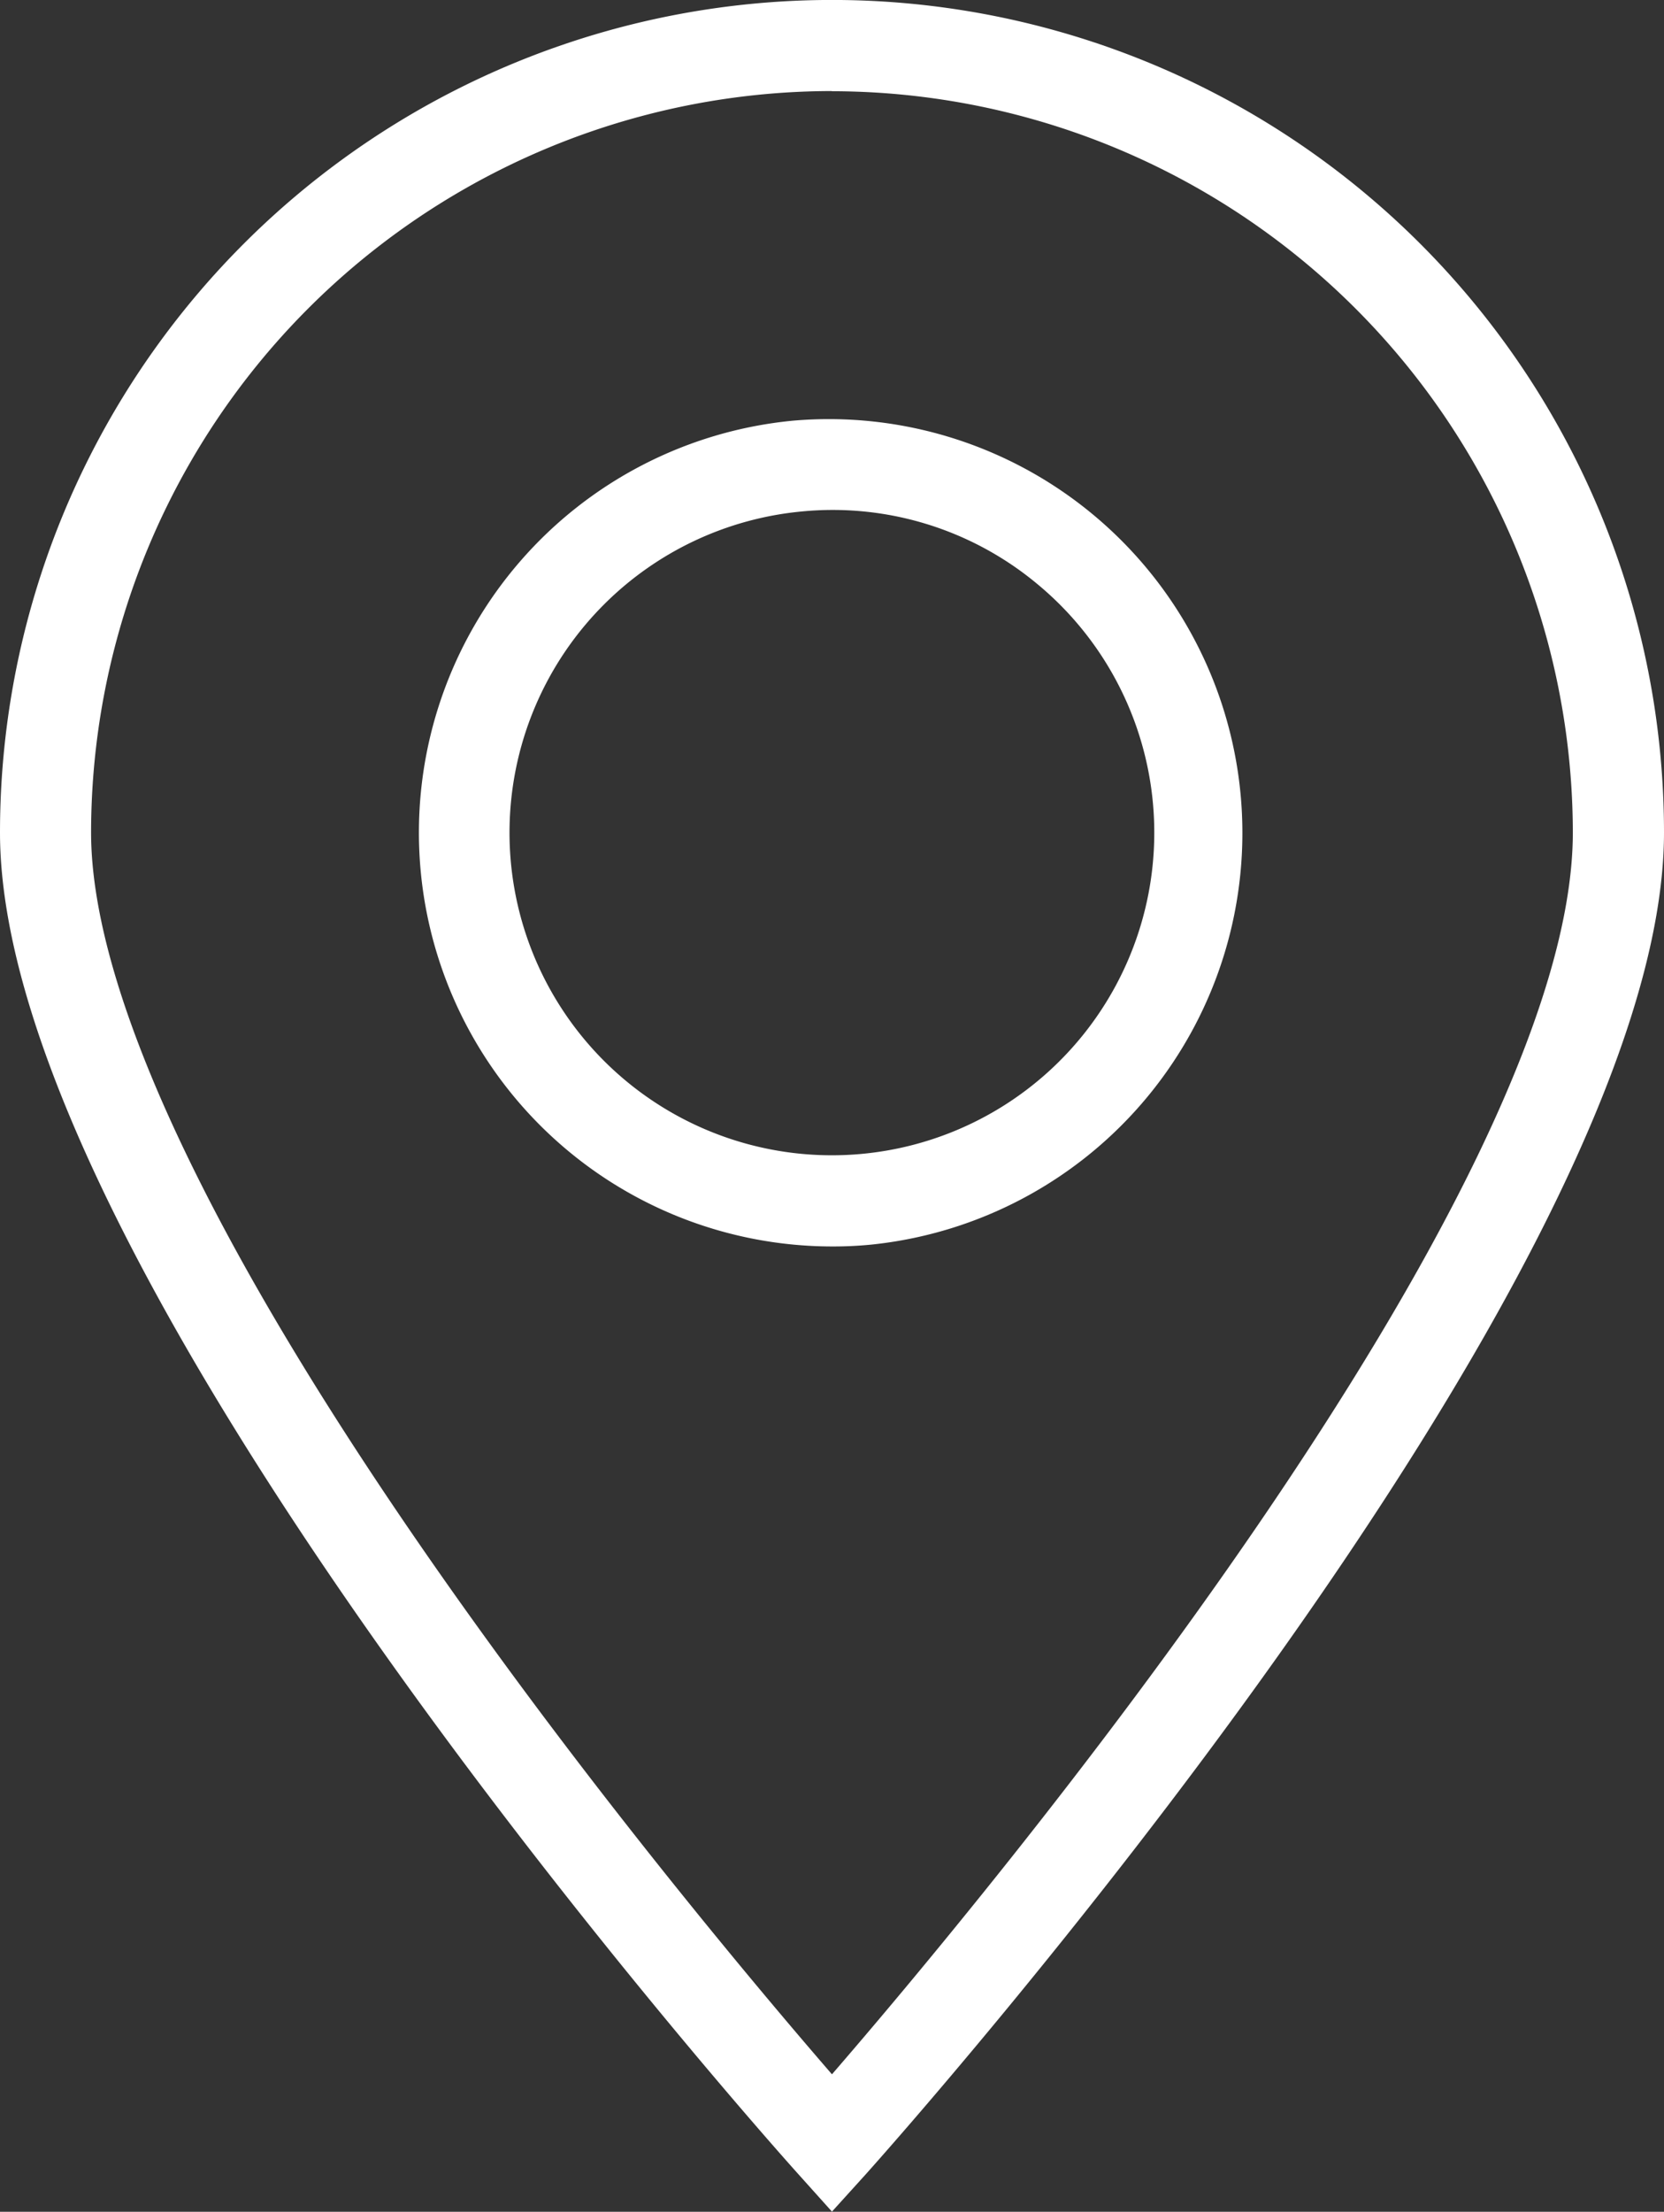
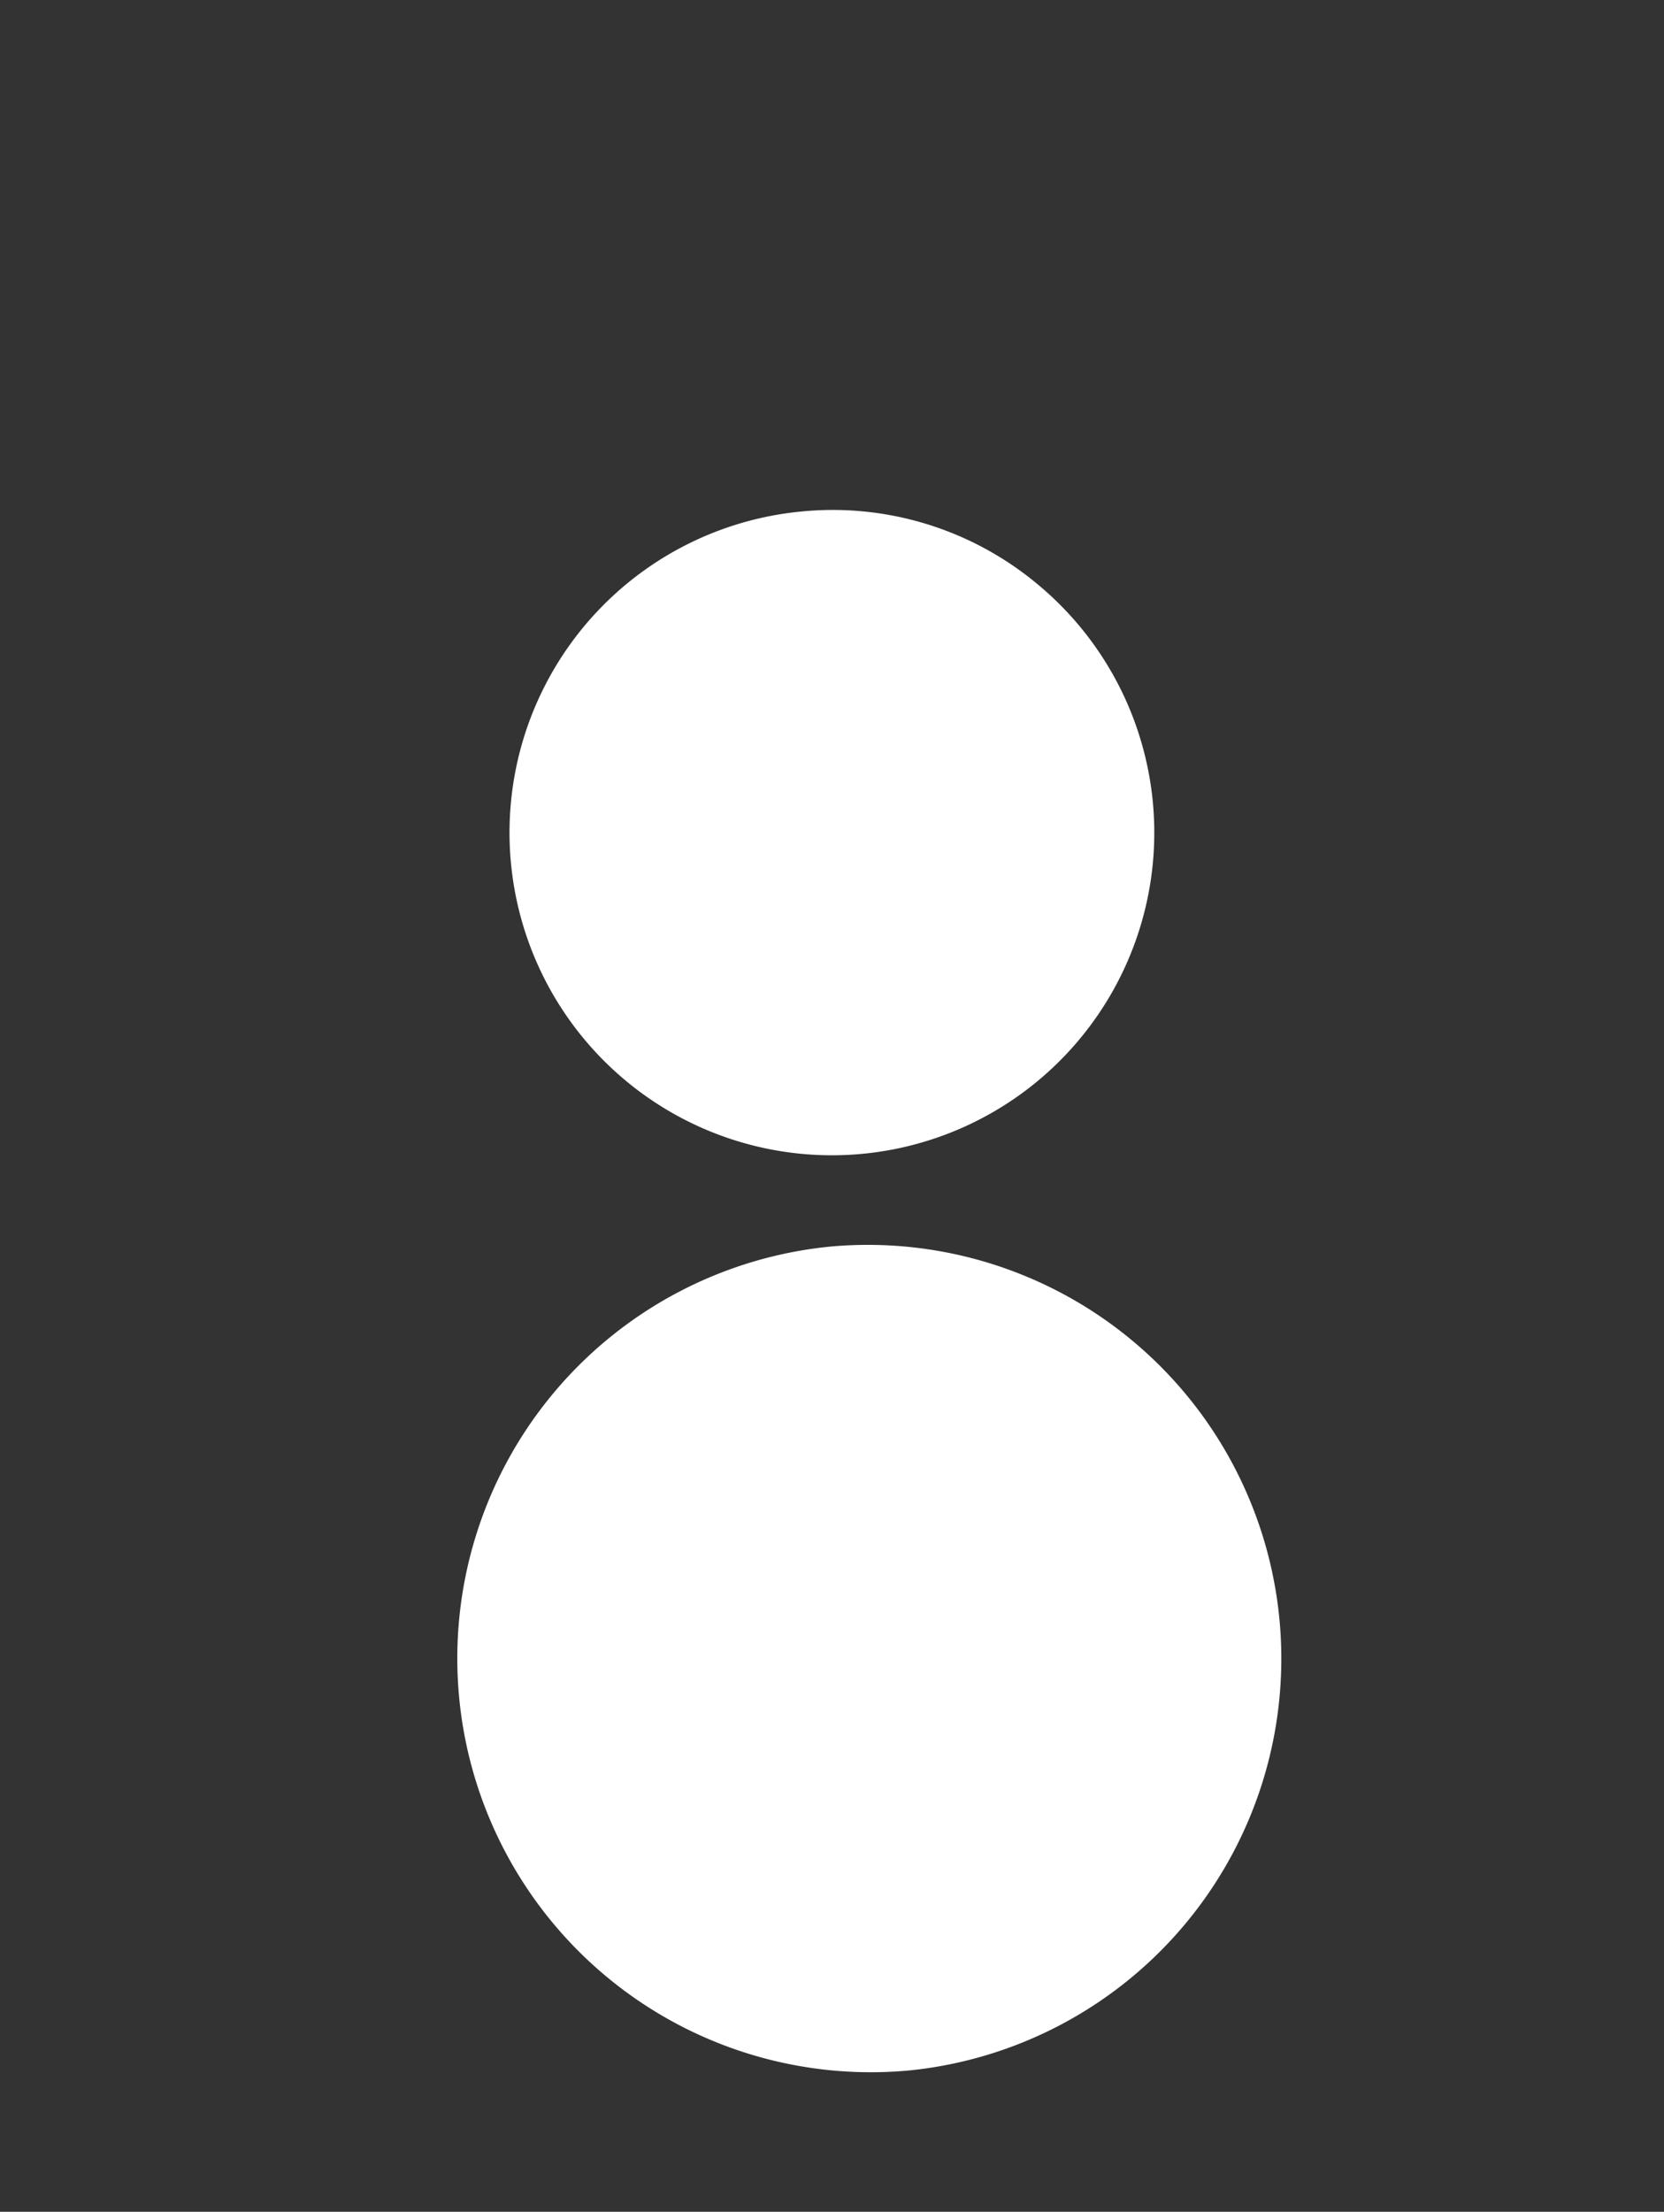
<svg xmlns="http://www.w3.org/2000/svg" width="19.877" height="26.402" viewBox="0 0 19.877 26.402">
  <rect x="0" y="0" width="19.877" height="26.402" fill="#333333" stroke="none" />
  <g id="Groupe_15108" data-name="Groupe 15108" transform="translate(-522 -5918.343)">
    <g id="Groupe_1337" data-name="Groupe 1337" transform="translate(522 5918.343)">
-       <path id="Tracé_409" data-name="Tracé 409" d="M9.938,26.4l-.406-.452C9.144,25.517,0,15.268,0,9.938a9.938,9.938,0,0,1,19.877,0c0,5.33-9.144,15.579-9.533,16.014Zm0-25.313a8.858,8.858,0,0,0-8.85,8.85c0,2,1.59,5.273,4.595,9.451,1.734,2.412,3.484,4.483,4.255,5.373,1.786-2.063,8.85-10.507,8.85-14.825A8.86,8.86,0,0,0,9.938,1.089Z" fill="#fff" />
-       <path id="Tracé_410" data-name="Tracé 410" d="M23.293,28.246a4.94,4.94,0,0,1-.465-9.857h0a4.94,4.94,0,0,1,.939,9.835A4.631,4.631,0,0,1,23.293,28.246Zm-.362-8.773a3.851,3.851,0,1,0,2.817.863,3.817,3.817,0,0,0-2.817-.863Z" transform="translate(-13.36 -13.367)" fill="#fff" />
+       <path id="Tracé_410" data-name="Tracé 410" d="M23.293,28.246h0a4.94,4.94,0,0,1,.939,9.835A4.631,4.631,0,0,1,23.293,28.246Zm-.362-8.773a3.851,3.851,0,1,0,2.817.863,3.817,3.817,0,0,0-2.817-.863Z" transform="translate(-13.36 -13.367)" fill="#fff" />
    </g>
  </g>
</svg>